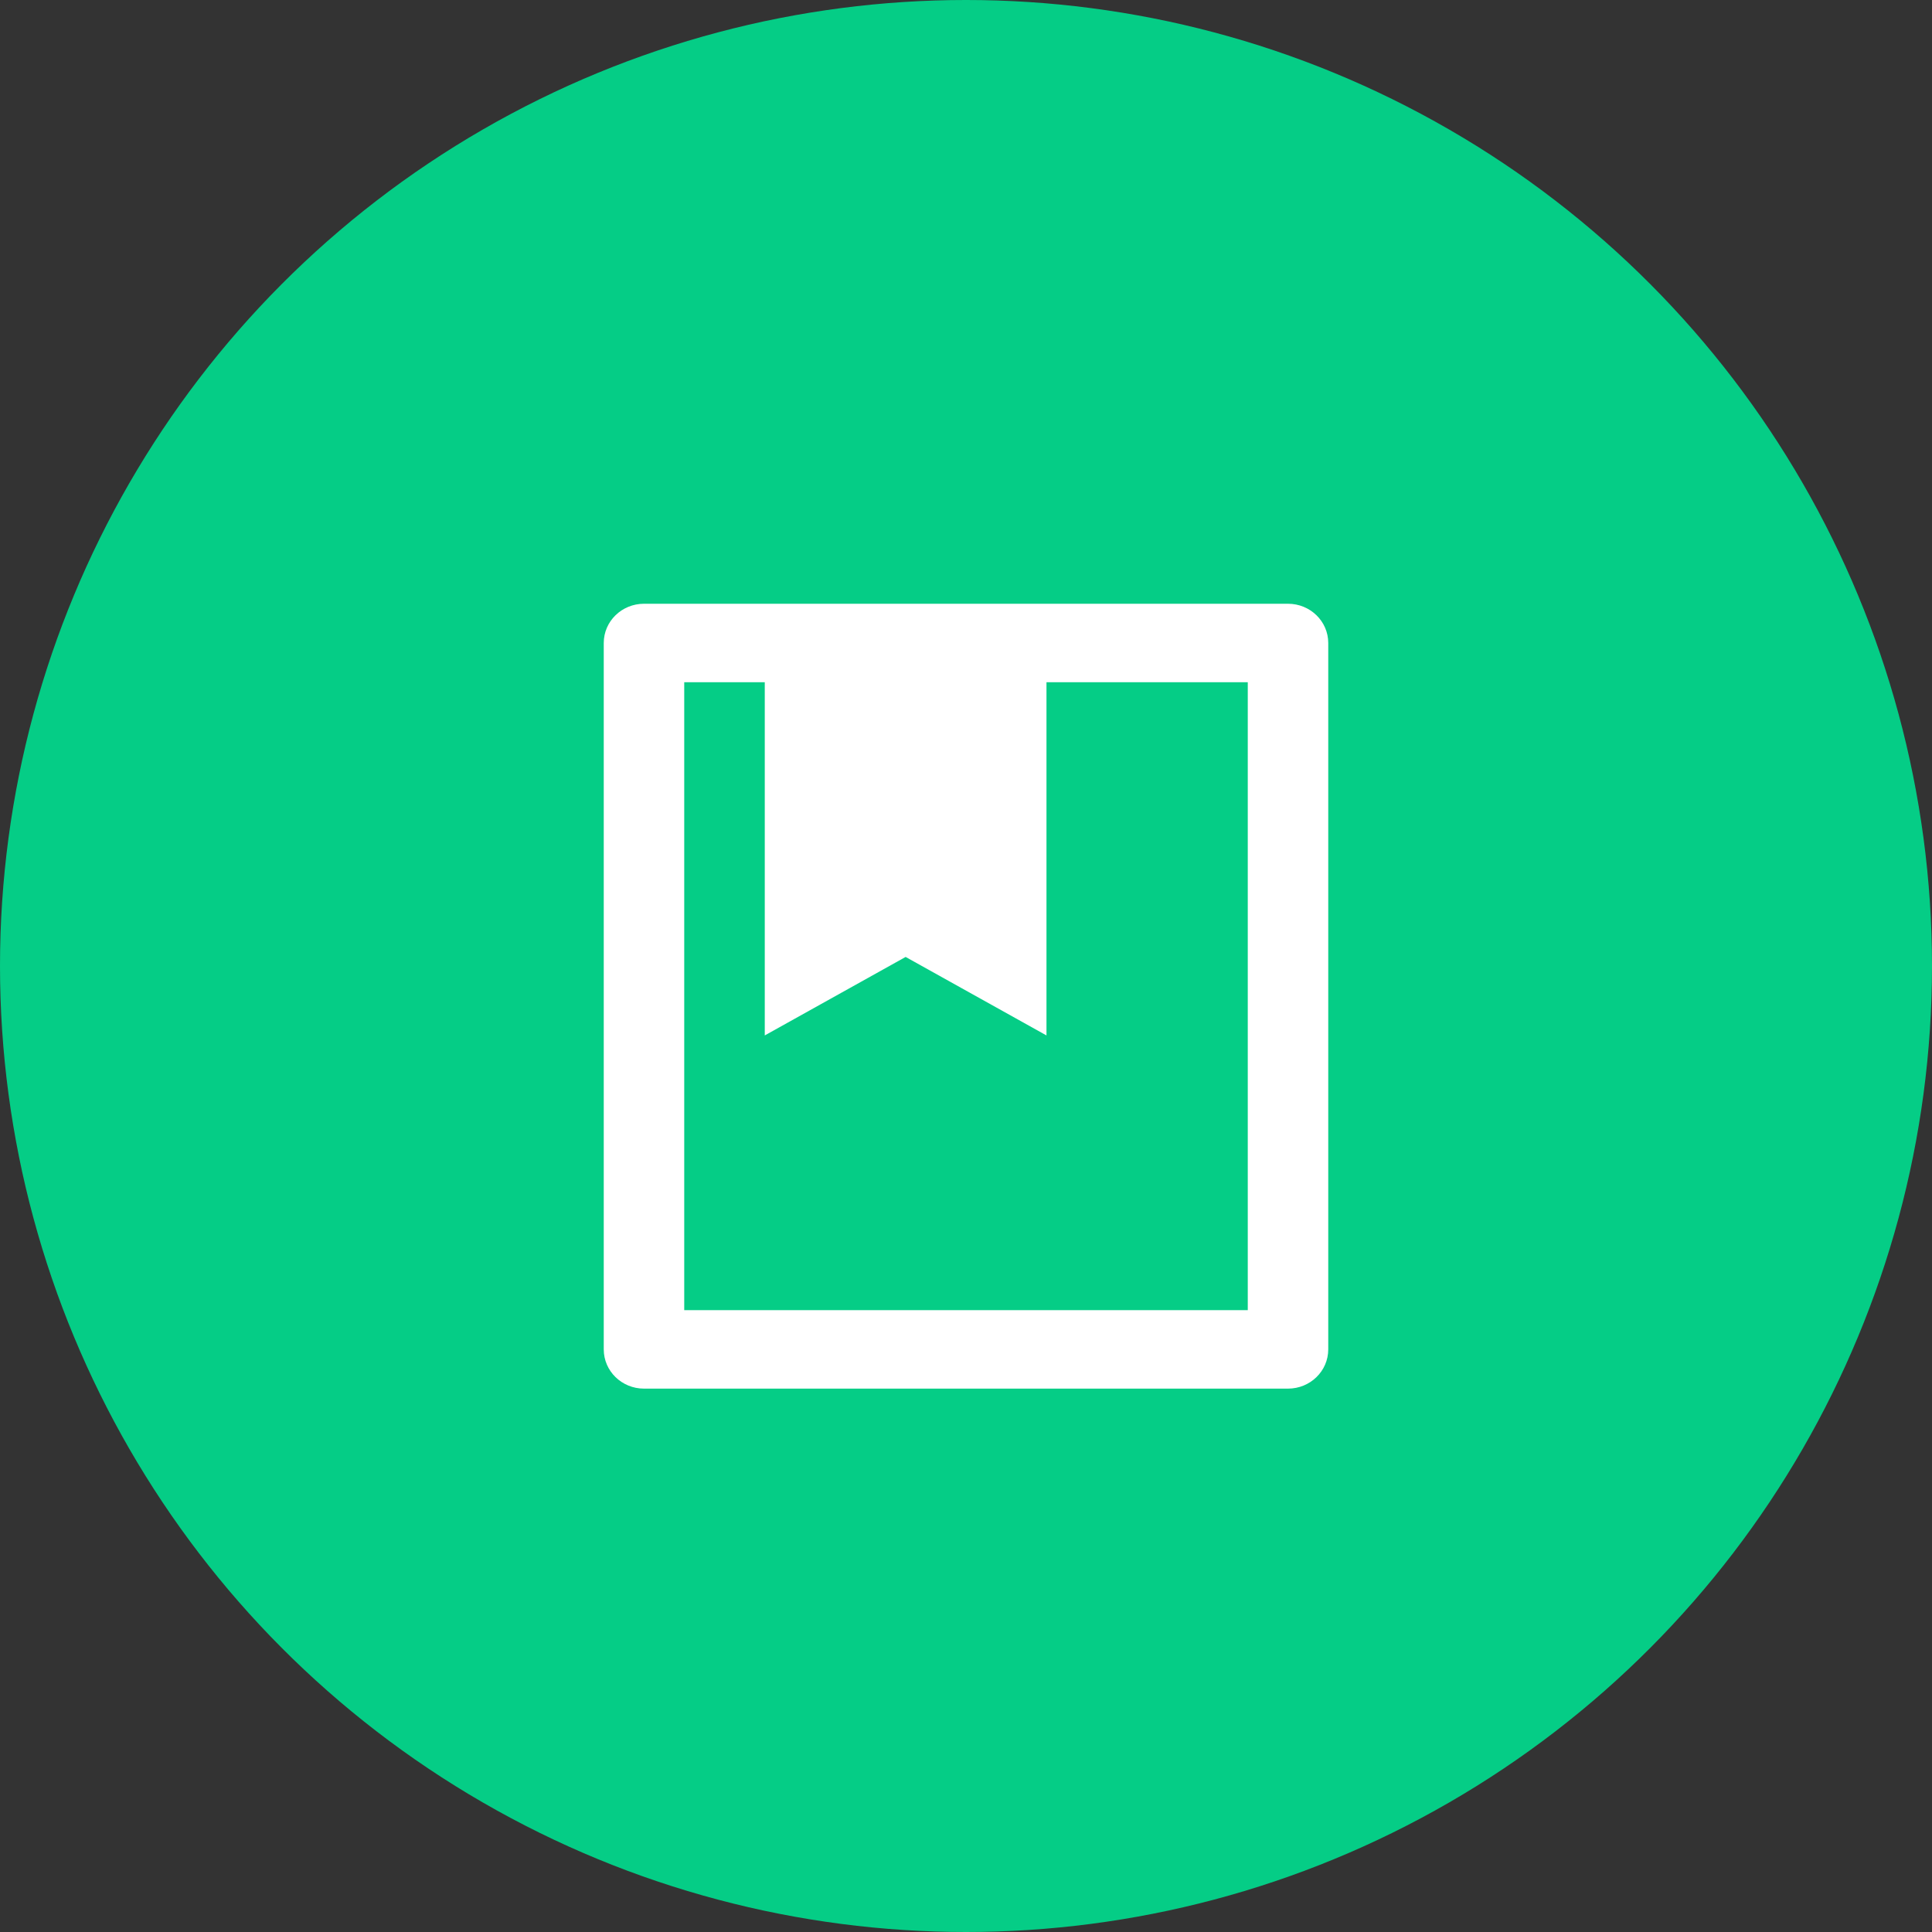
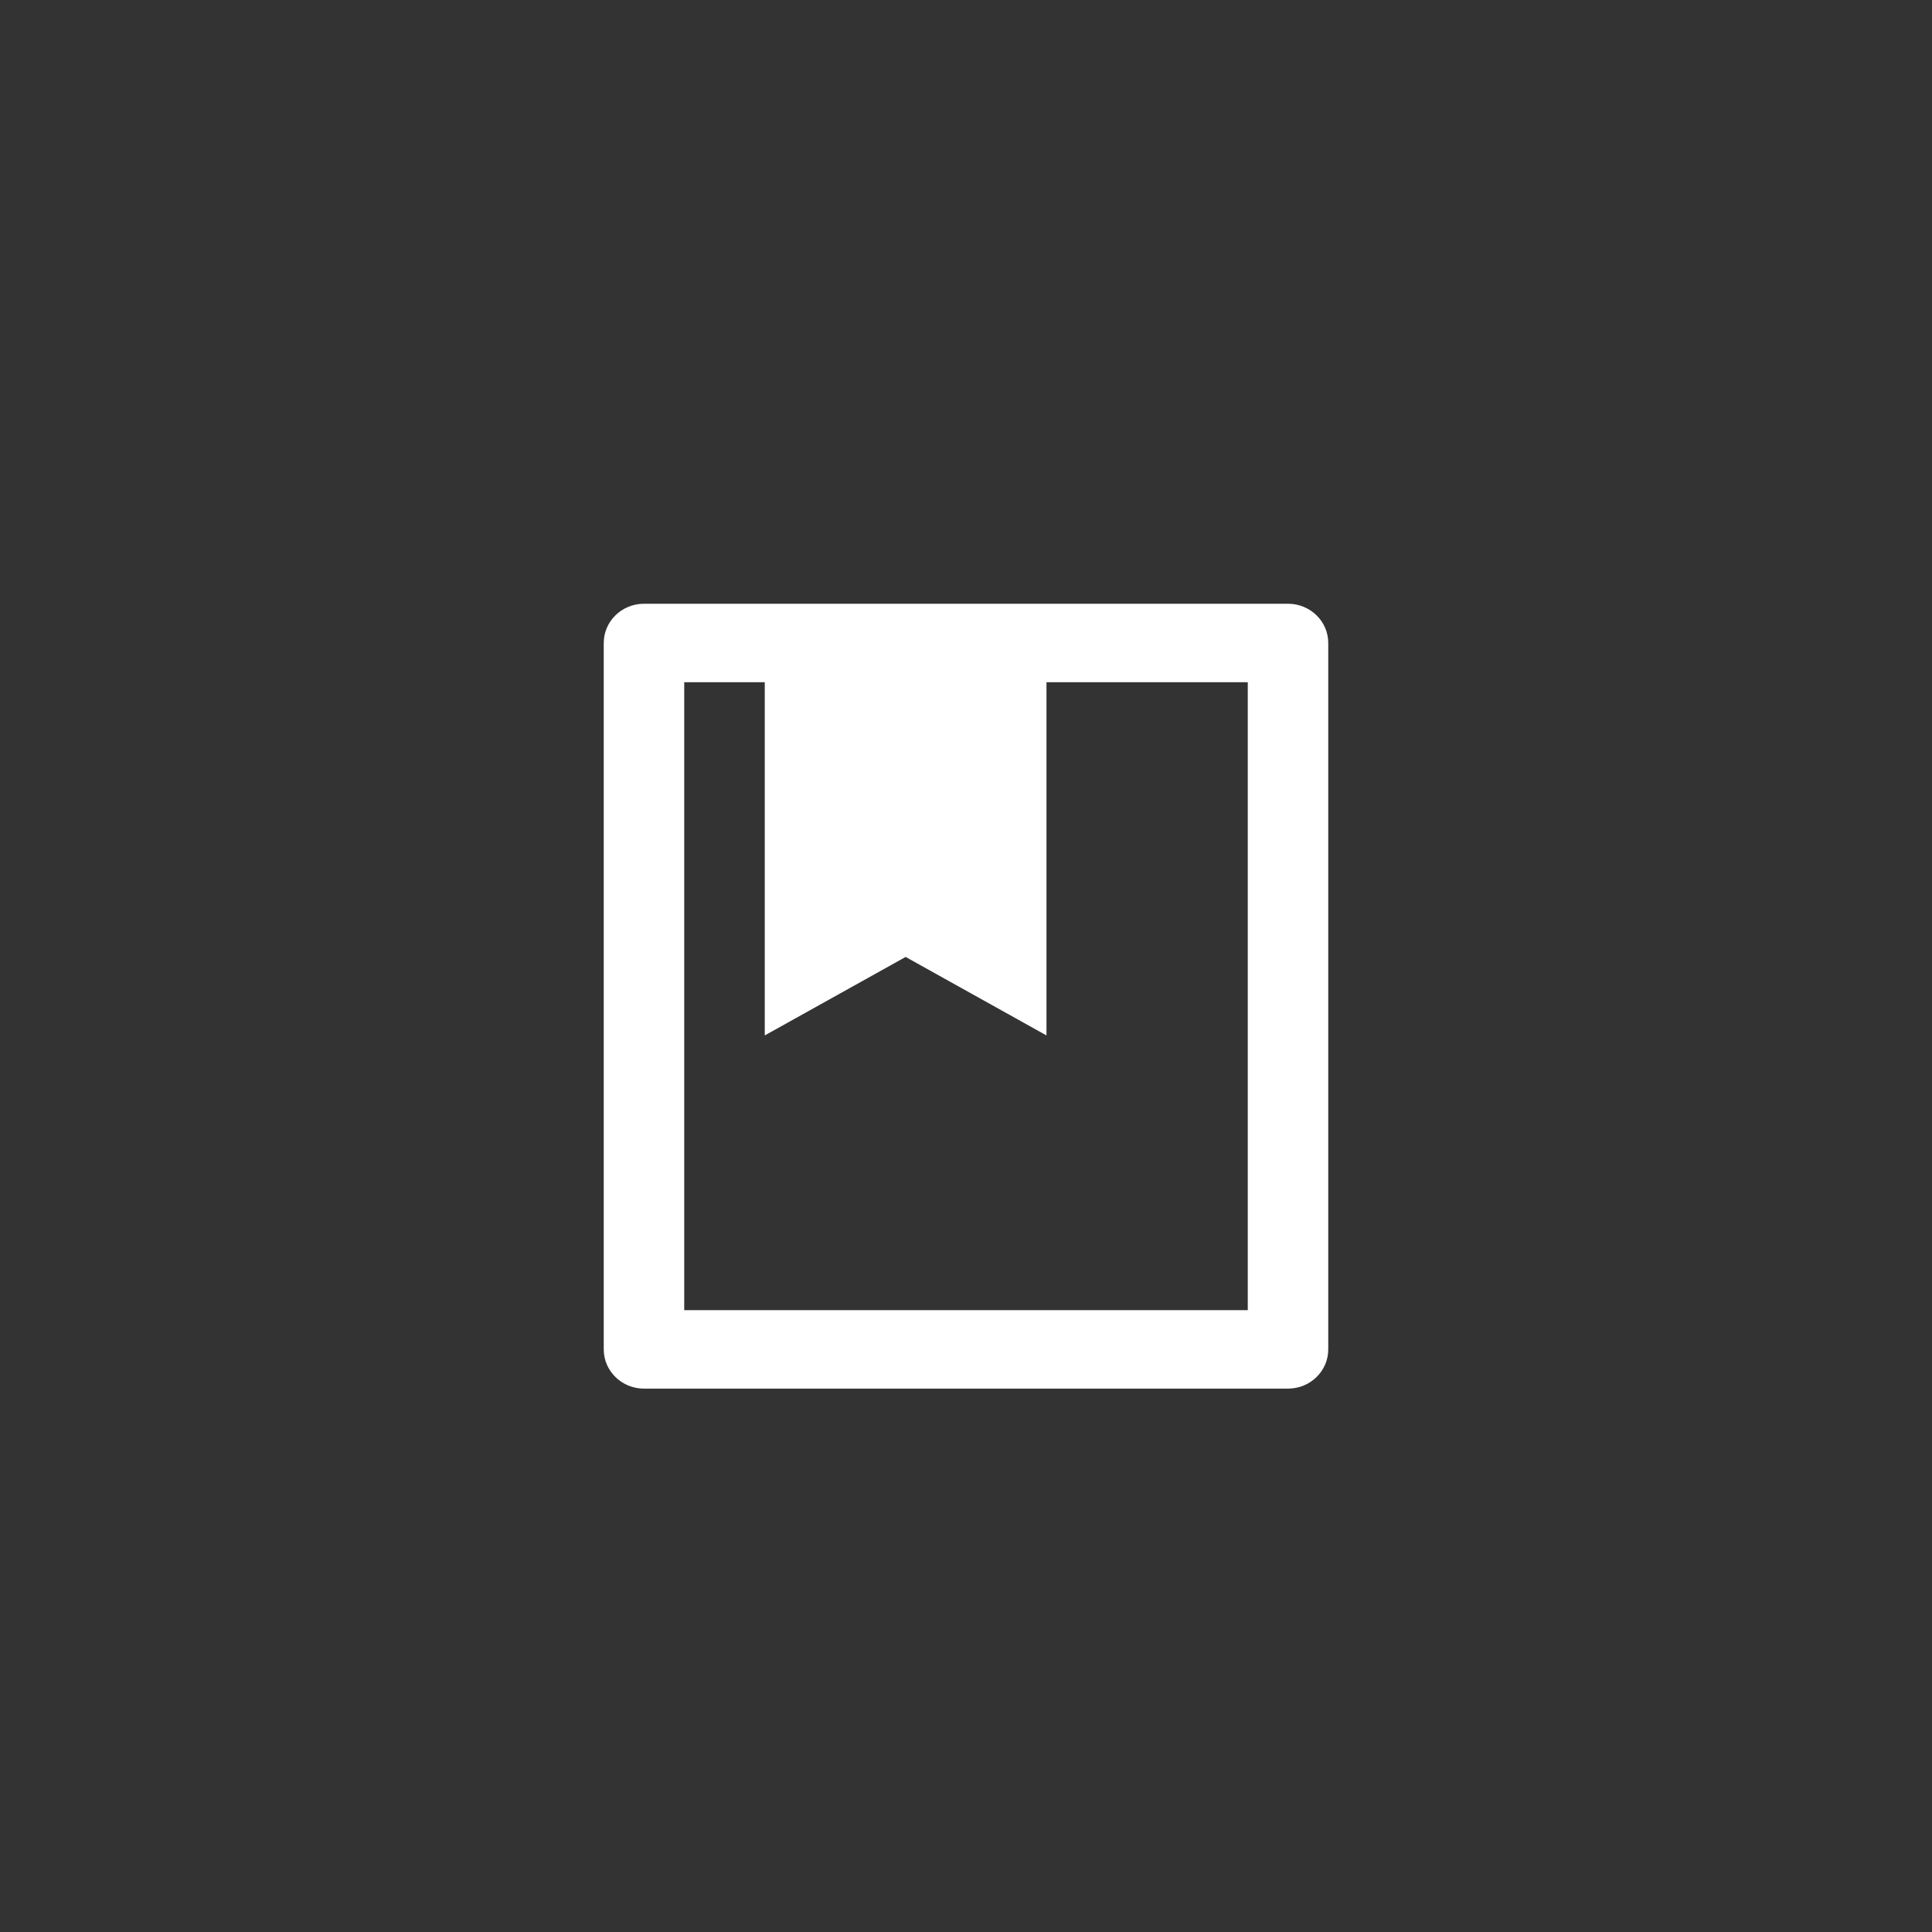
<svg xmlns="http://www.w3.org/2000/svg" width="32px" height="32px" viewBox="0 0 32 32">
  <rect x="0" y="0" width="32" height="32" fill="#333333" stroke="none" />
  <title>Group 11</title>
  <g id="Page-1" stroke="none" stroke-width="1" fill="none" fill-rule="evenodd">
    <g id="Desktop-1200" transform="translate(-145, -1034)">
      <g id="Group-16" transform="translate(121, 942)">
        <g id="Group-11" transform="translate(24, 92)">
          <g id="Group-4" fill="#05CD86">
-             <circle id="Oval" cx="16" cy="16" r="16" />
-           </g>
+             </g>
          <g id="Group-9" transform="translate(8, 8)">
            <polygon id="Path" points="0 0 16 0 16 16 0 16" />
            <path d="M13.333,15 L2.667,15 C2.298,15 2,14.709 2,14.35 L2,2.65 C2,2.291 2.298,2 2.667,2 L13.333,2 C13.702,2 14,2.291 14,2.65 L14,14.35 C14,14.709 13.702,15 13.333,15 Z M4.667,3.3 L3.333,3.3 L3.333,13.7 L12.667,13.7 L12.667,3.3 L9.333,3.3 L9.333,9.15 L7,7.85 L4.667,9.15 L4.667,3.3 Z" id="Shape" fill="#FFFFFF" fill-rule="nonzero" />
          </g>
        </g>
      </g>
    </g>
  </g>
</svg>